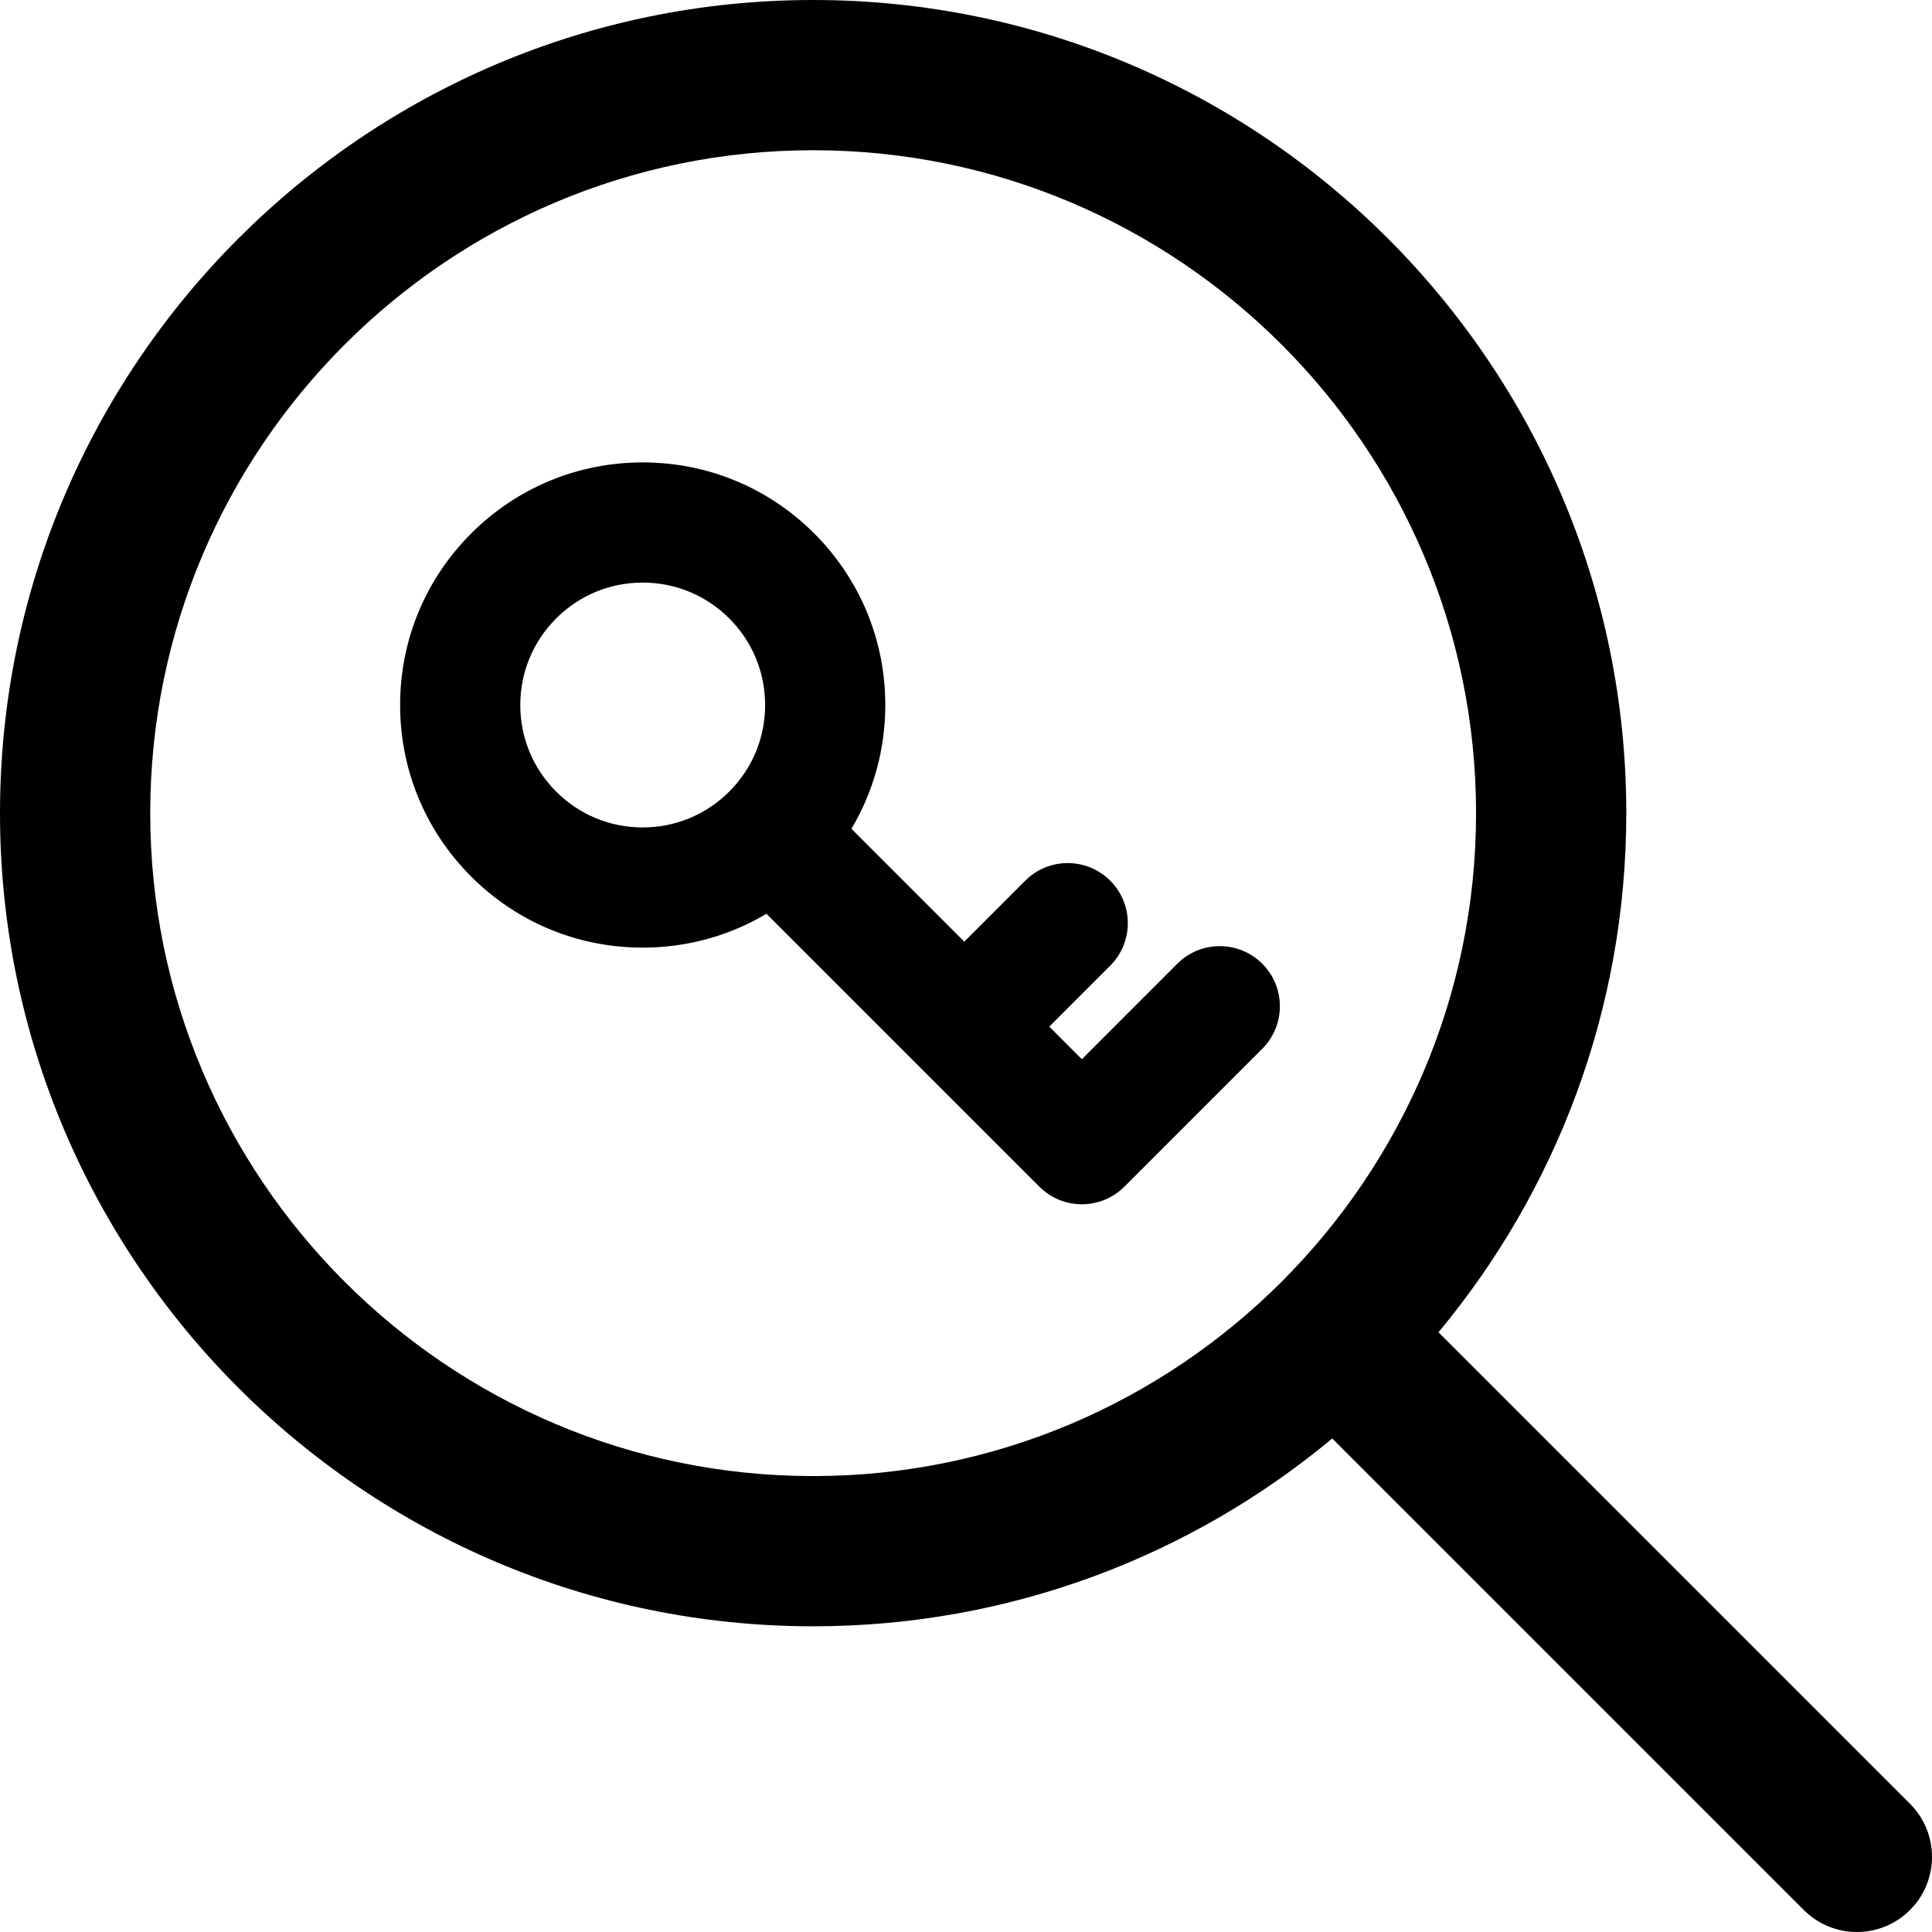
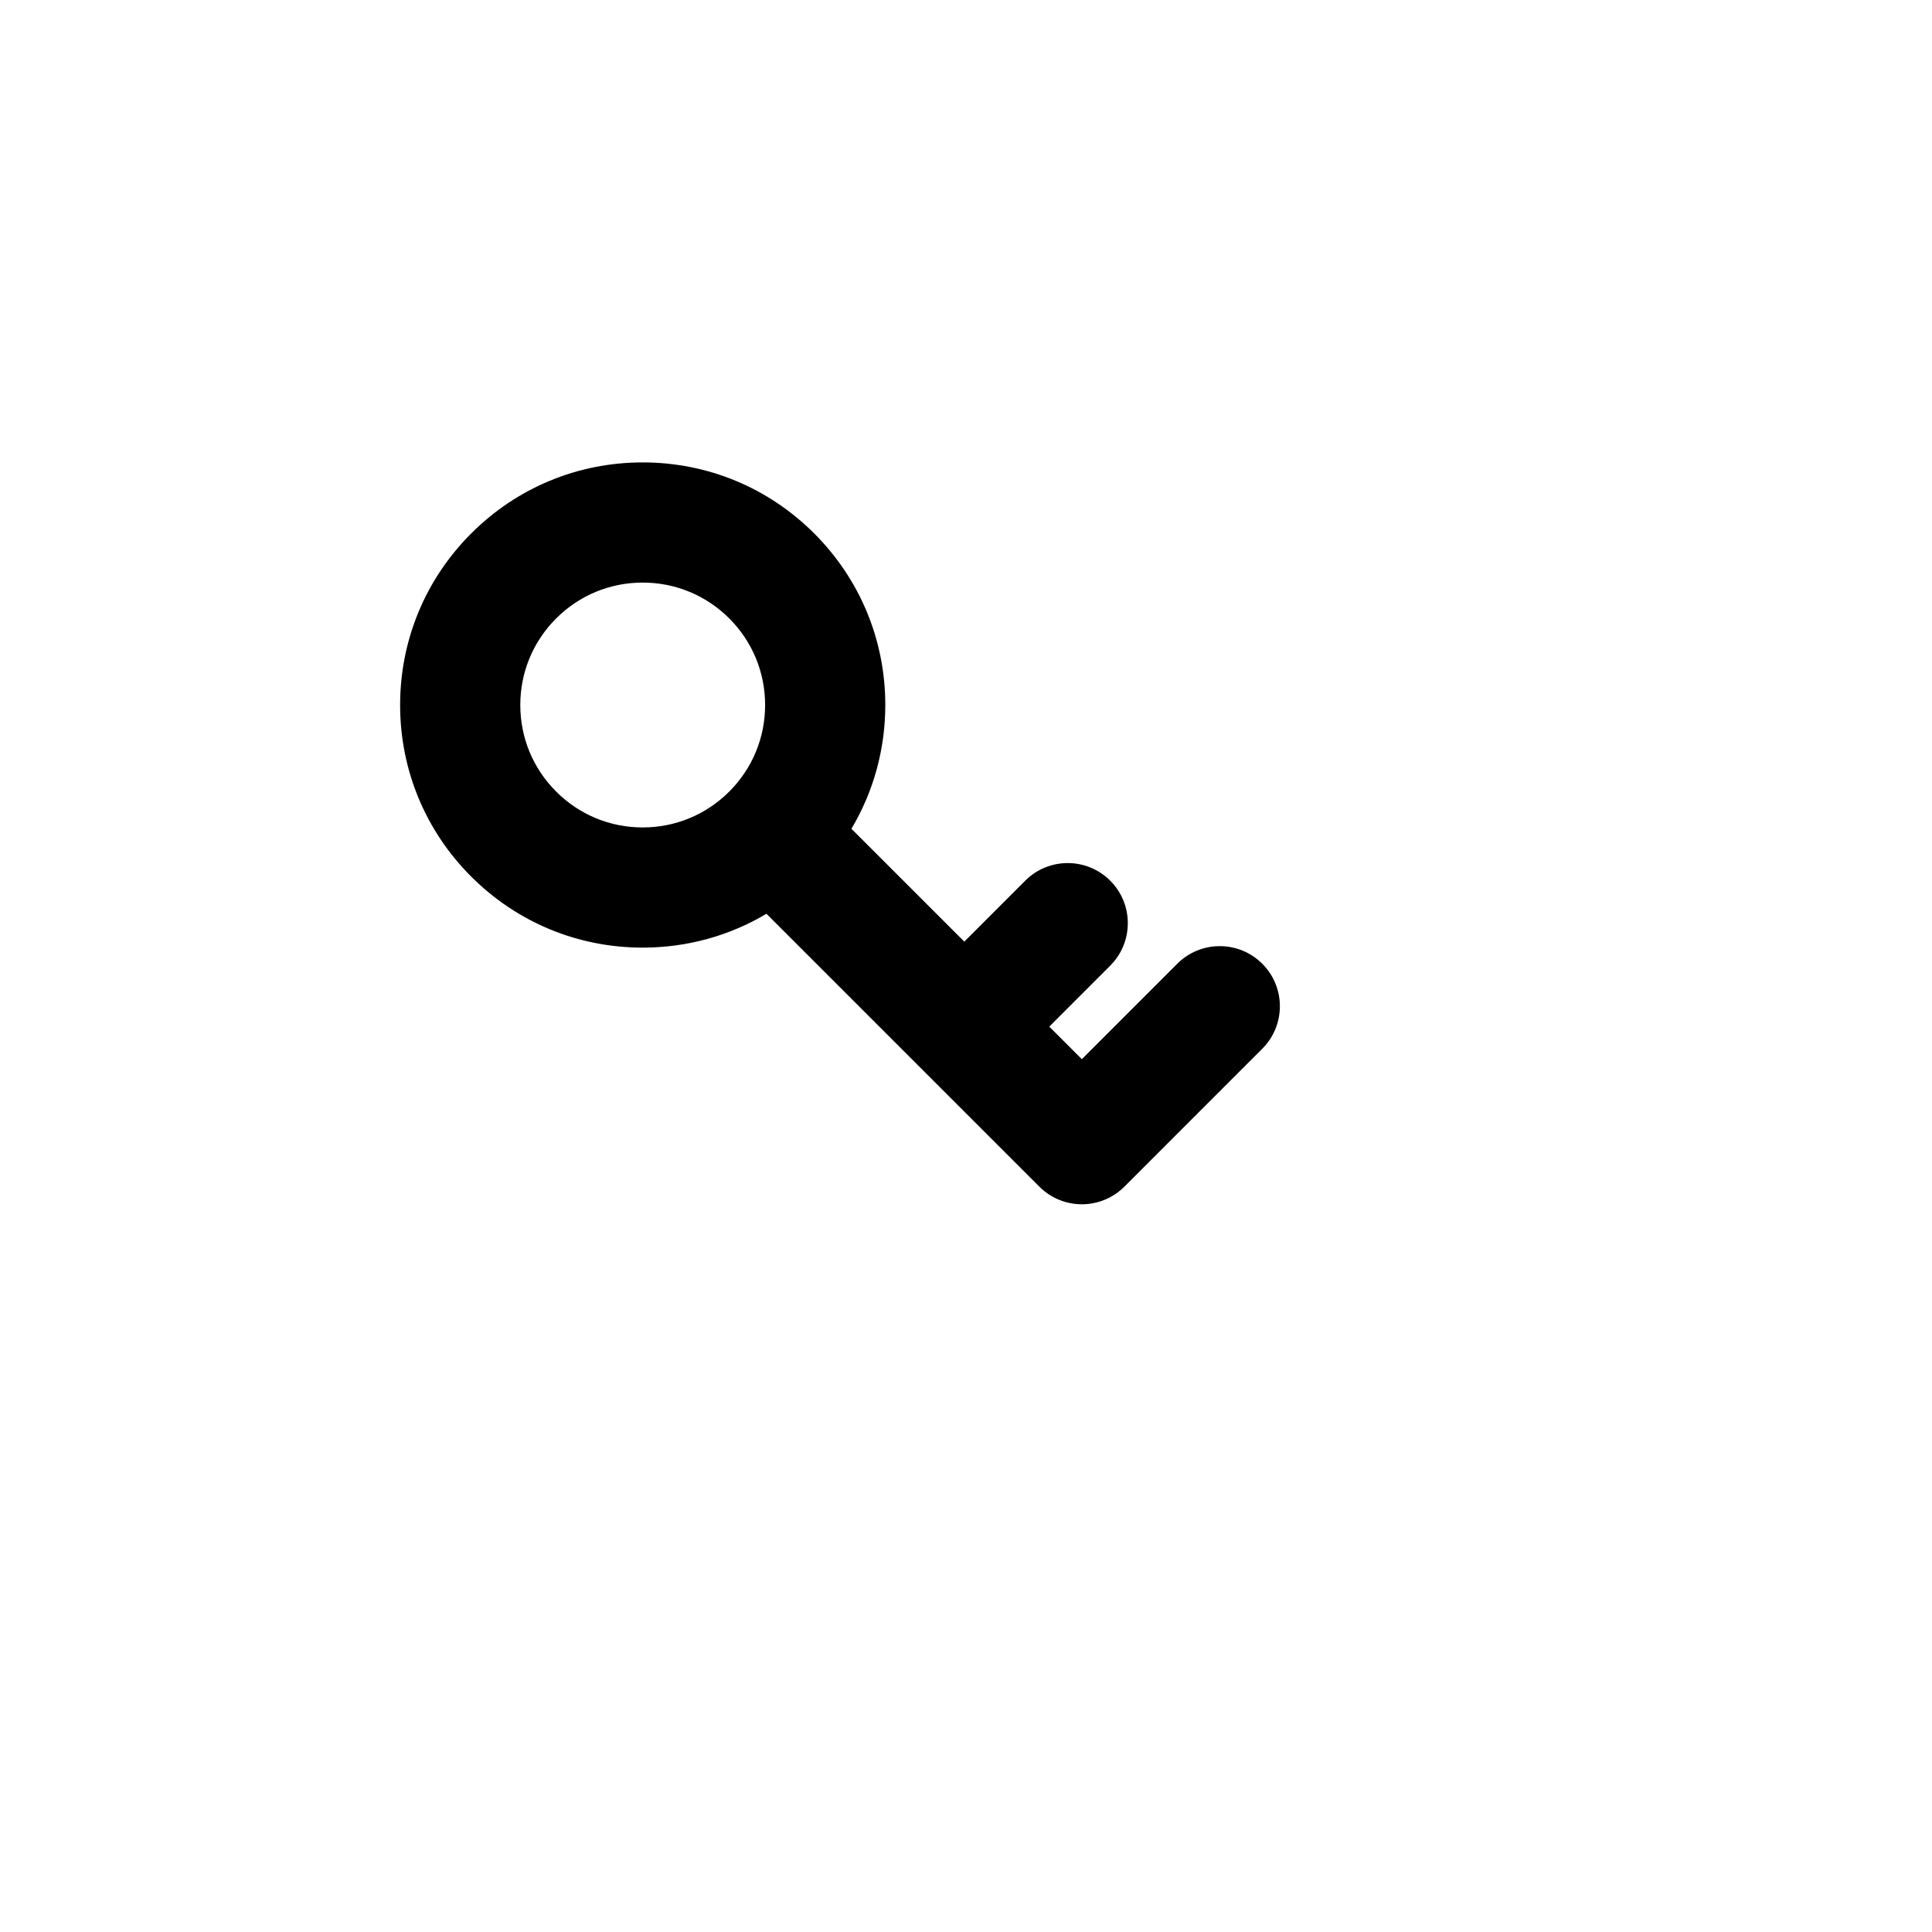
<svg xmlns="http://www.w3.org/2000/svg" fill="#000000" height="800px" width="800px" version="1.1" id="Capa_1" viewBox="0 0 192.904 192.904" xml:space="preserve">
  <g>
-     <path d="M190.707,180.101l-47.079-47.077c11.702-14.071,18.752-32.142,18.752-51.83C162.381,36.423,125.958,0,81.189,0   C36.421,0,0,36.423,0,81.193c0,44.767,36.421,81.188,81.189,81.188c19.689,0,37.76-7.05,51.832-18.751l47.08,47.078   c1.464,1.464,3.384,2.196,5.303,2.196c1.92,0,3.839-0.732,5.303-2.197C193.637,187.778,193.637,183.029,190.707,180.101z    M15,81.193C15,44.694,44.692,15,81.189,15c36.498,0,66.191,29.694,66.191,66.193c0,36.496-29.693,66.188-66.191,66.188   C44.692,147.381,15,117.689,15,81.193z" />
    <path d="M117.547,96.227l-9.528,9.53l-3.252-3.253l6.085-6.087c2.343-2.344,2.342-6.143-0.001-8.485   c-2.344-2.342-6.143-2.343-8.485,0.001l-6.084,6.086L85.013,82.751c2.203-3.701,3.38-7.938,3.381-12.357   c0-6.471-2.52-12.554-7.095-17.129c-4.575-4.575-10.657-7.095-17.127-7.095c-6.47,0-12.553,2.52-17.126,7.095   c-4.576,4.575-7.096,10.658-7.096,17.13c0,6.471,2.521,12.554,7.095,17.127c4.574,4.575,10.656,7.096,17.126,7.096h0.001   c4.418,0,8.656-1.177,12.356-3.38l27.25,27.248c1.172,1.171,2.707,1.757,4.243,1.757c0.384,0,0.768-0.036,1.146-0.11   c1.135-0.219,2.218-0.769,3.097-1.647l13.771-13.773c2.343-2.344,2.342-6.143-0.001-8.485   C123.689,93.884,119.89,93.883,117.547,96.227z M64.17,82.617c-3.264,0-6.333-1.271-8.641-3.581   c-2.309-2.309-3.58-5.377-3.58-8.643c0-3.265,1.271-6.334,3.581-8.644c2.308-2.309,5.377-3.58,8.641-3.58   c3.264,0,6.333,1.271,8.642,3.579c2.309,2.309,3.581,5.379,3.581,8.644c0,3.266-1.272,6.335-3.582,8.645   C70.503,81.346,67.434,82.617,64.17,82.617z" />
  </g>
</svg>